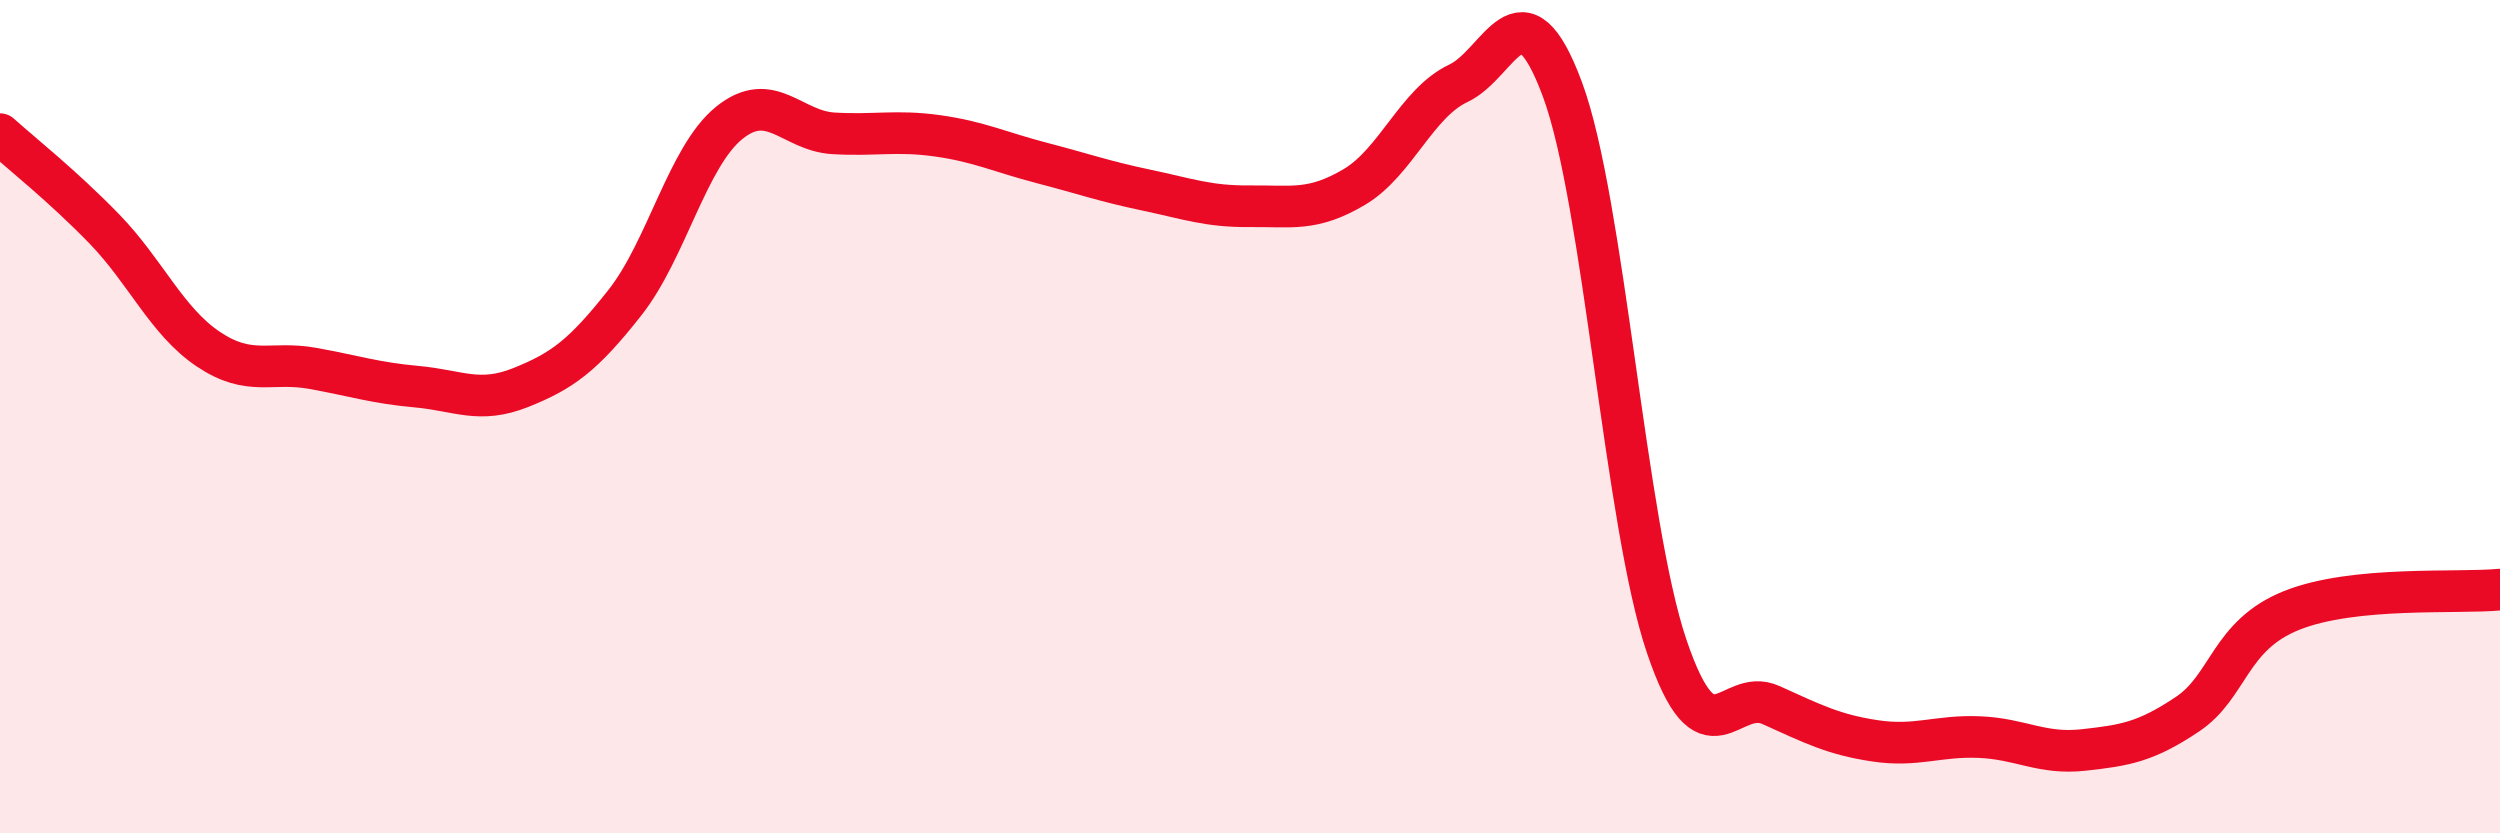
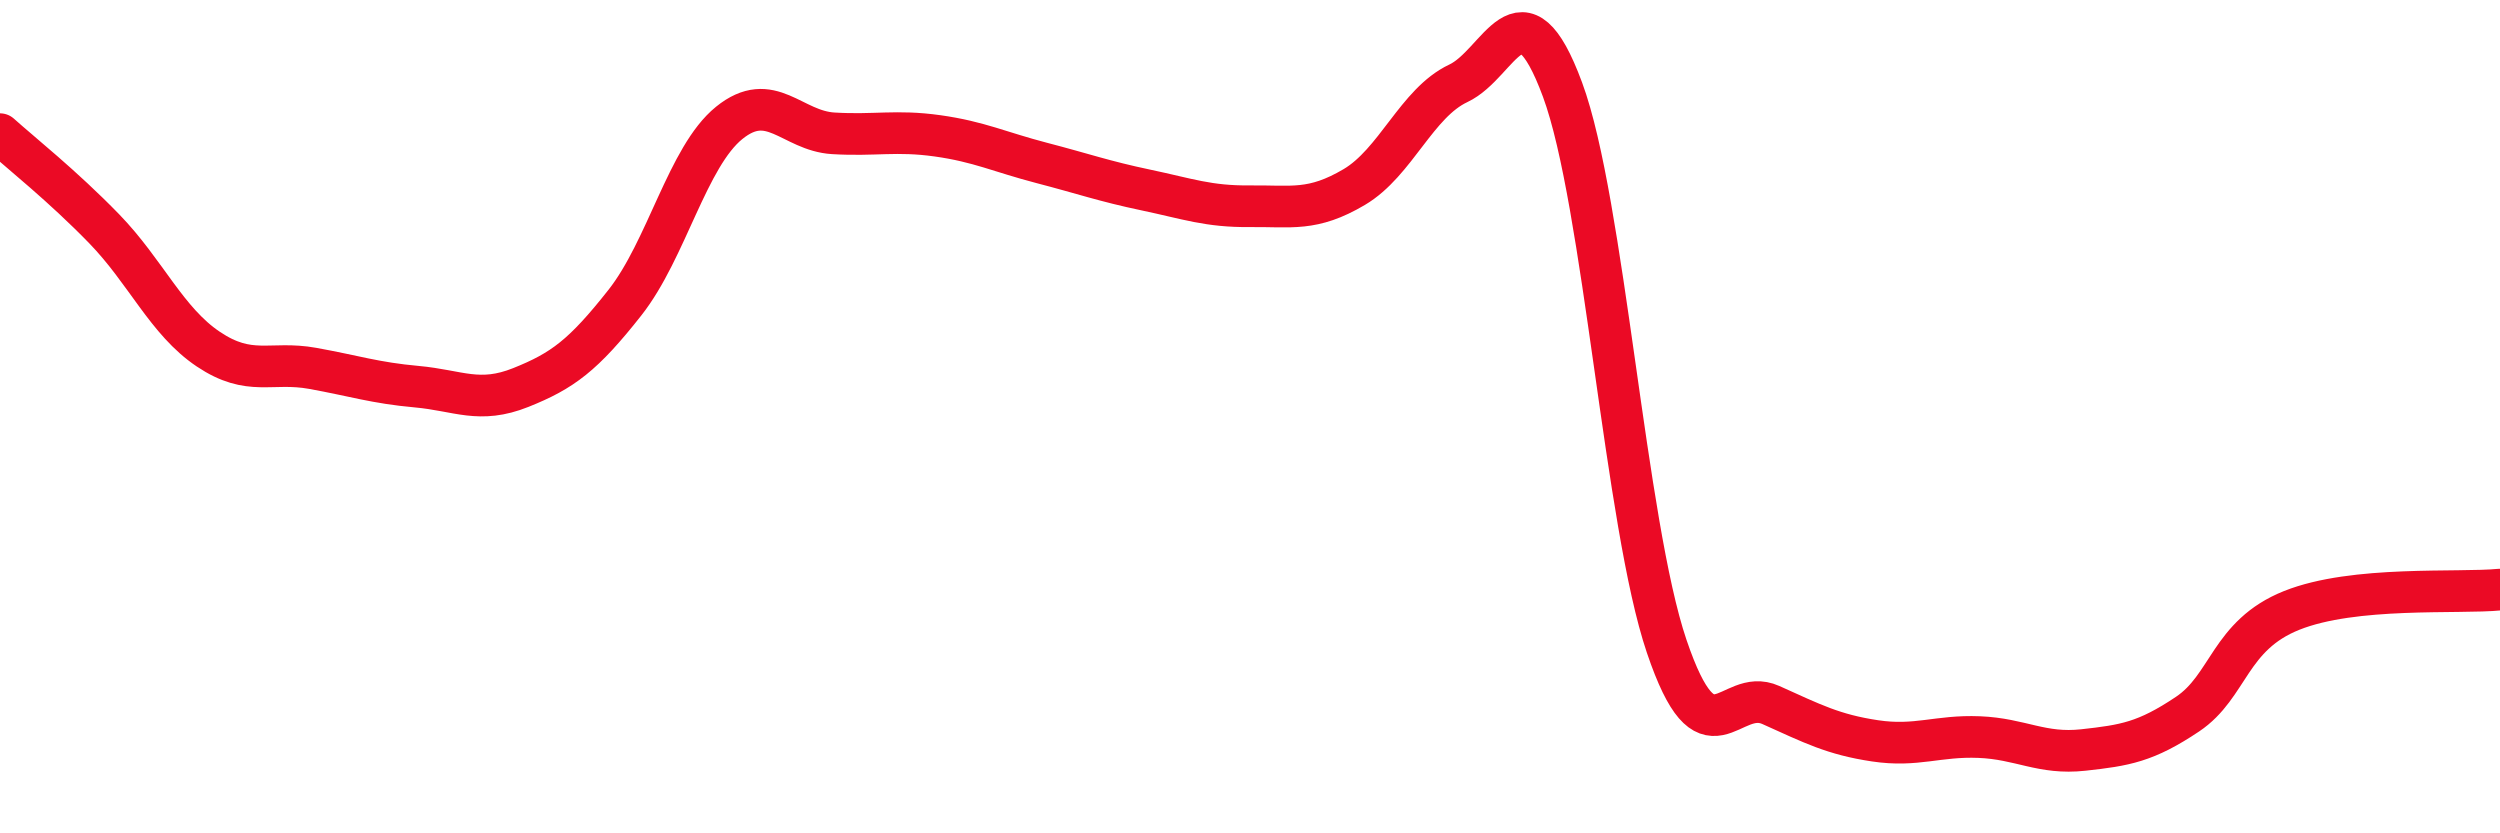
<svg xmlns="http://www.w3.org/2000/svg" width="60" height="20" viewBox="0 0 60 20">
-   <path d="M 0,3.22 C 0.5,3.67 1.5,4.46 2.5,5.49 C 3.5,6.52 4,7.71 5,8.38 C 6,9.05 6.5,8.66 7.5,8.84 C 8.5,9.02 9,9.19 10,9.28 C 11,9.37 11.5,9.7 12.5,9.3 C 13.5,8.9 14,8.53 15,7.26 C 16,5.99 16.5,3.76 17.5,2.95 C 18.5,2.14 19,3.14 20,3.2 C 21,3.26 21.5,3.12 22.5,3.26 C 23.5,3.4 24,3.65 25,3.91 C 26,4.17 26.5,4.35 27.5,4.56 C 28.5,4.77 29,4.96 30,4.95 C 31,4.94 31.5,5.08 32.5,4.49 C 33.5,3.9 34,2.47 35,2 C 36,1.53 36.5,-0.55 37.5,2.15 C 38.5,4.85 39,12.56 40,15.51 C 41,18.46 41.5,16.47 42.5,16.92 C 43.5,17.37 44,17.63 45,17.78 C 46,17.93 46.5,17.65 47.5,17.69 C 48.5,17.73 49,18.11 50,18 C 51,17.89 51.5,17.81 52.5,17.14 C 53.5,16.47 53.5,15.25 55,14.65 C 56.5,14.05 59,14.25 60,14.15L60 20L0 20Z" fill="#EB0A25" opacity="0.1" stroke-linecap="round" stroke-linejoin="round" />
  <path d="M 0,3.22 C 0.5,3.67 1.5,4.46 2.5,5.49 C 3.5,6.52 4,7.71 5,8.38 C 6,9.05 6.5,8.66 7.5,8.84 C 8.5,9.02 9,9.19 10,9.28 C 11,9.37 11.5,9.7 12.5,9.3 C 13.5,8.9 14,8.53 15,7.26 C 16,5.99 16.5,3.76 17.5,2.95 C 18.5,2.14 19,3.14 20,3.2 C 21,3.26 21.5,3.12 22.5,3.26 C 23.5,3.4 24,3.65 25,3.91 C 26,4.17 26.5,4.35 27.5,4.56 C 28.5,4.77 29,4.96 30,4.95 C 31,4.94 31.5,5.08 32.5,4.49 C 33.5,3.9 34,2.47 35,2 C 36,1.53 36.5,-0.55 37.5,2.15 C 38.5,4.85 39,12.56 40,15.51 C 41,18.46 41.5,16.47 42.5,16.92 C 43.5,17.37 44,17.63 45,17.78 C 46,17.93 46.5,17.65 47.5,17.69 C 48.5,17.73 49,18.11 50,18 C 51,17.89 51.5,17.81 52.5,17.14 C 53.5,16.47 53.5,15.25 55,14.65 C 56.5,14.05 59,14.25 60,14.15" stroke="#EB0A25" stroke-width="1" fill="none" stroke-linecap="round" stroke-linejoin="round" />
</svg>